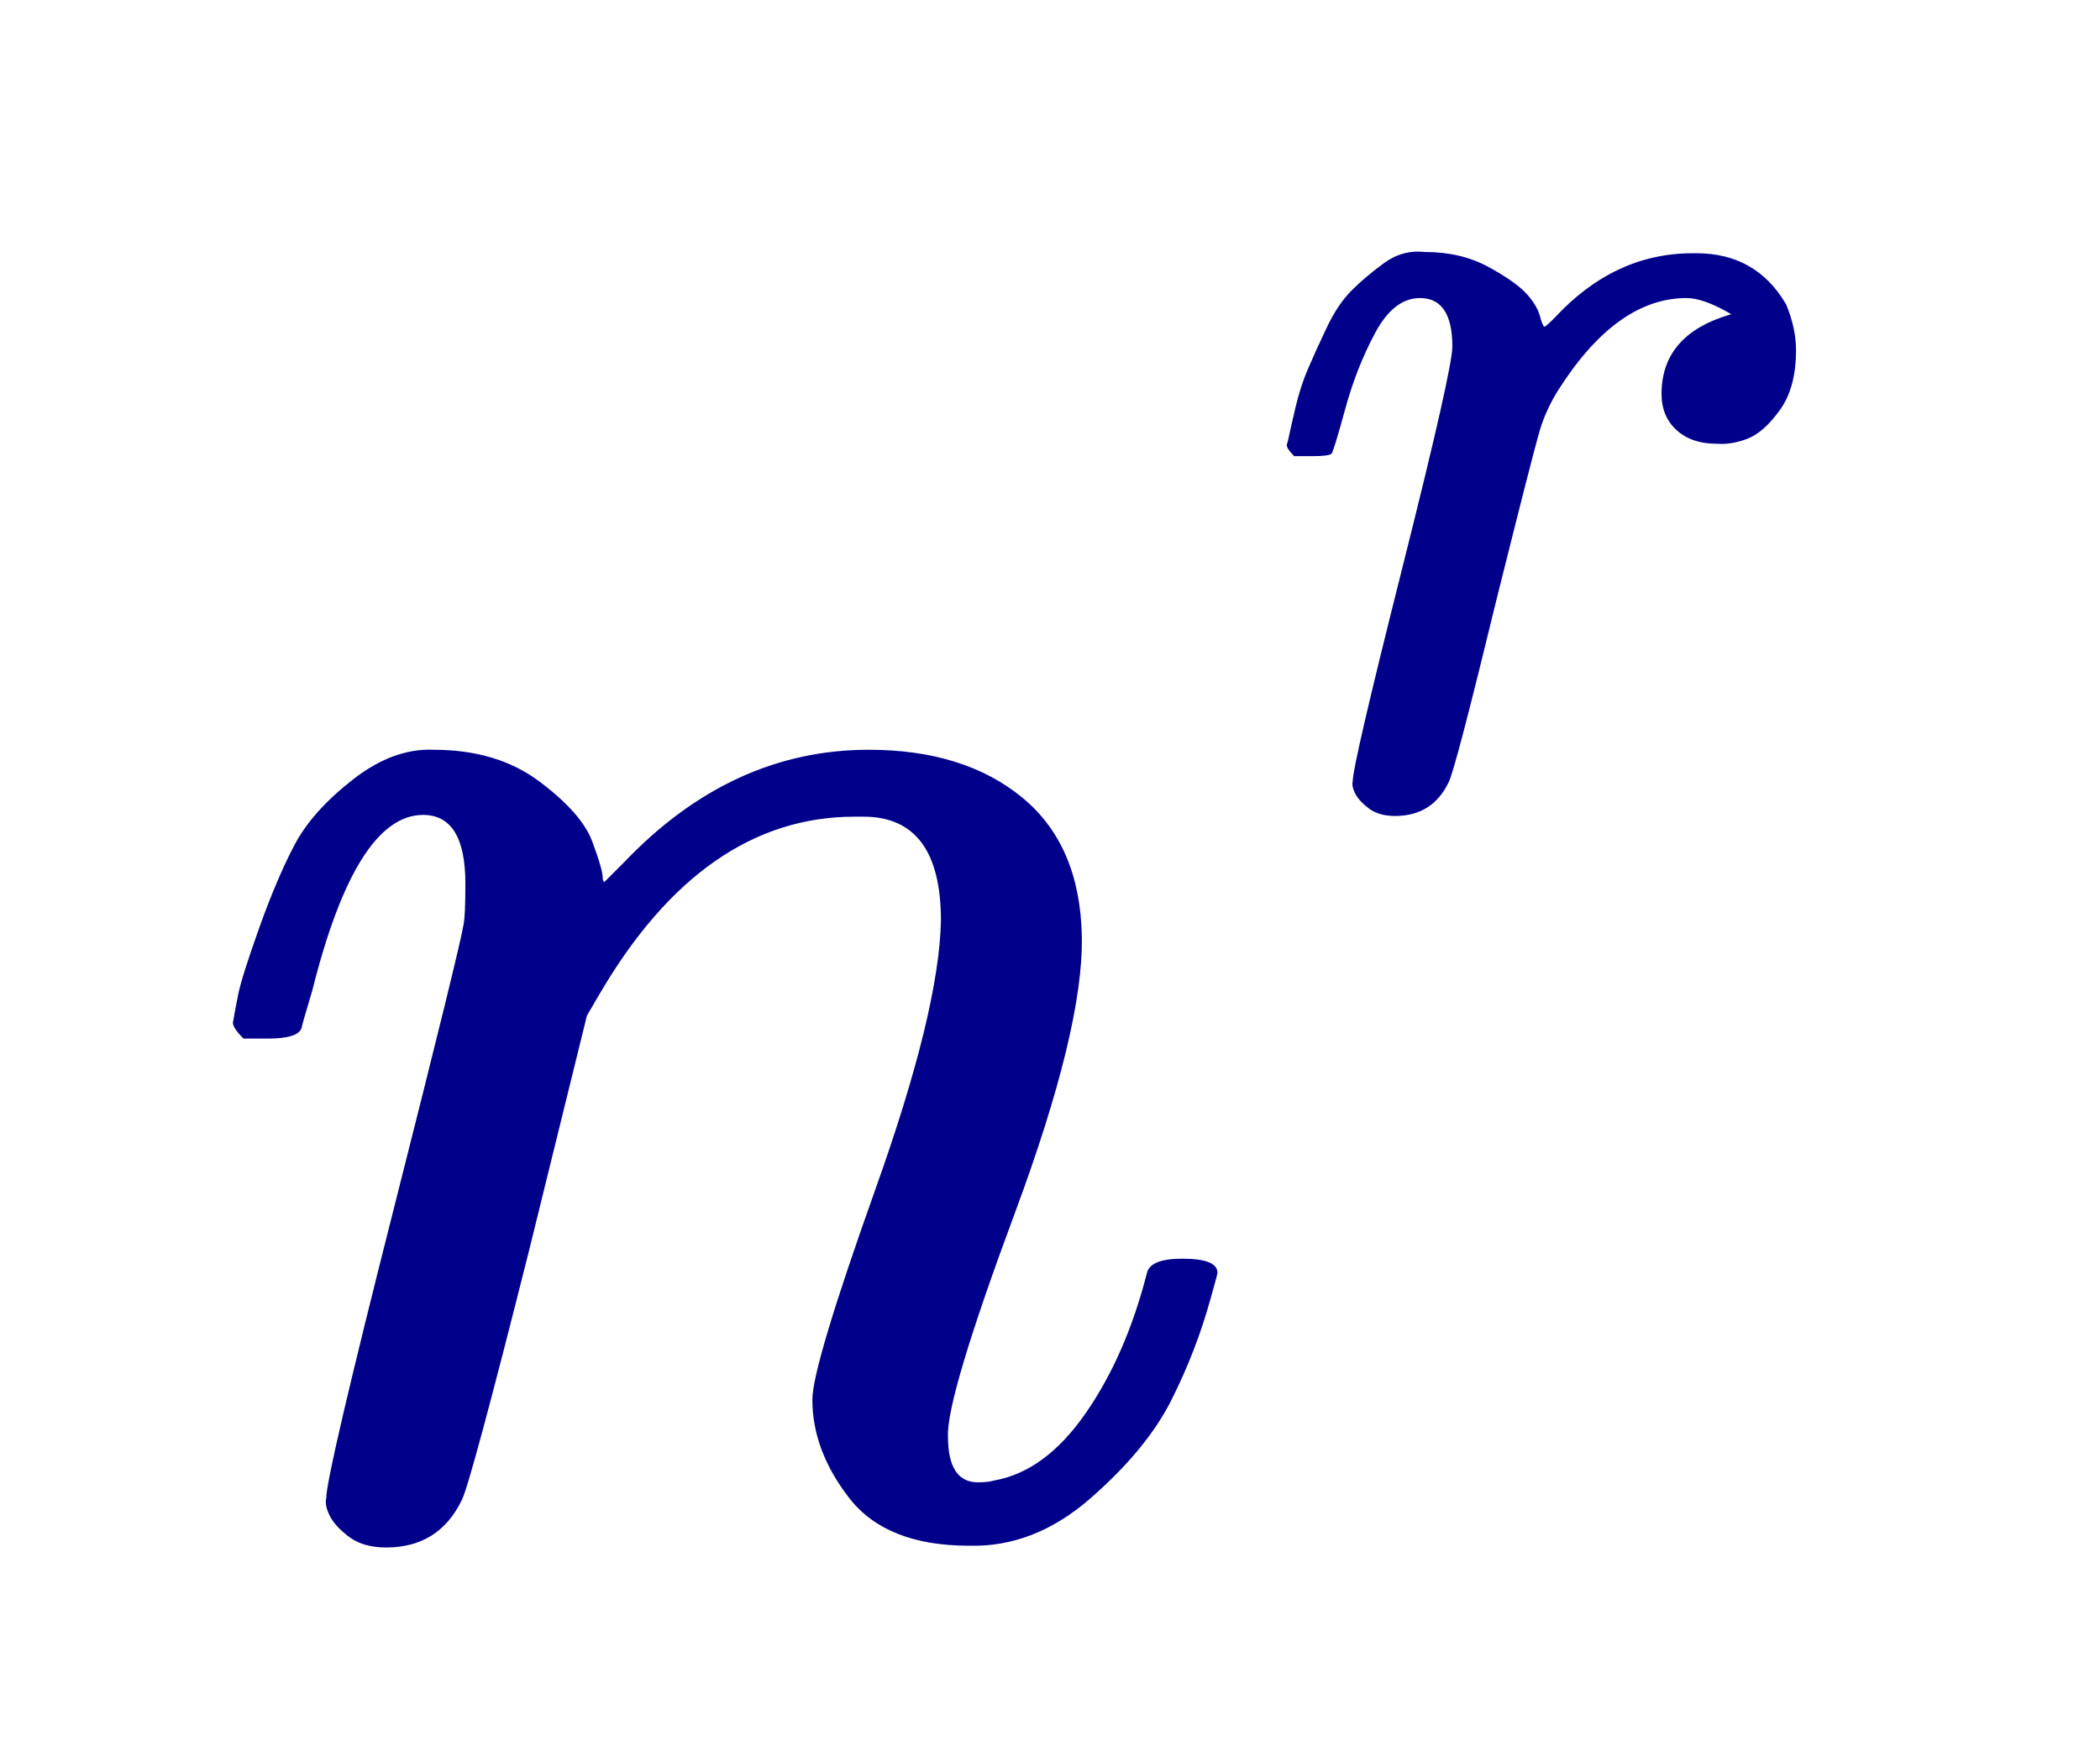
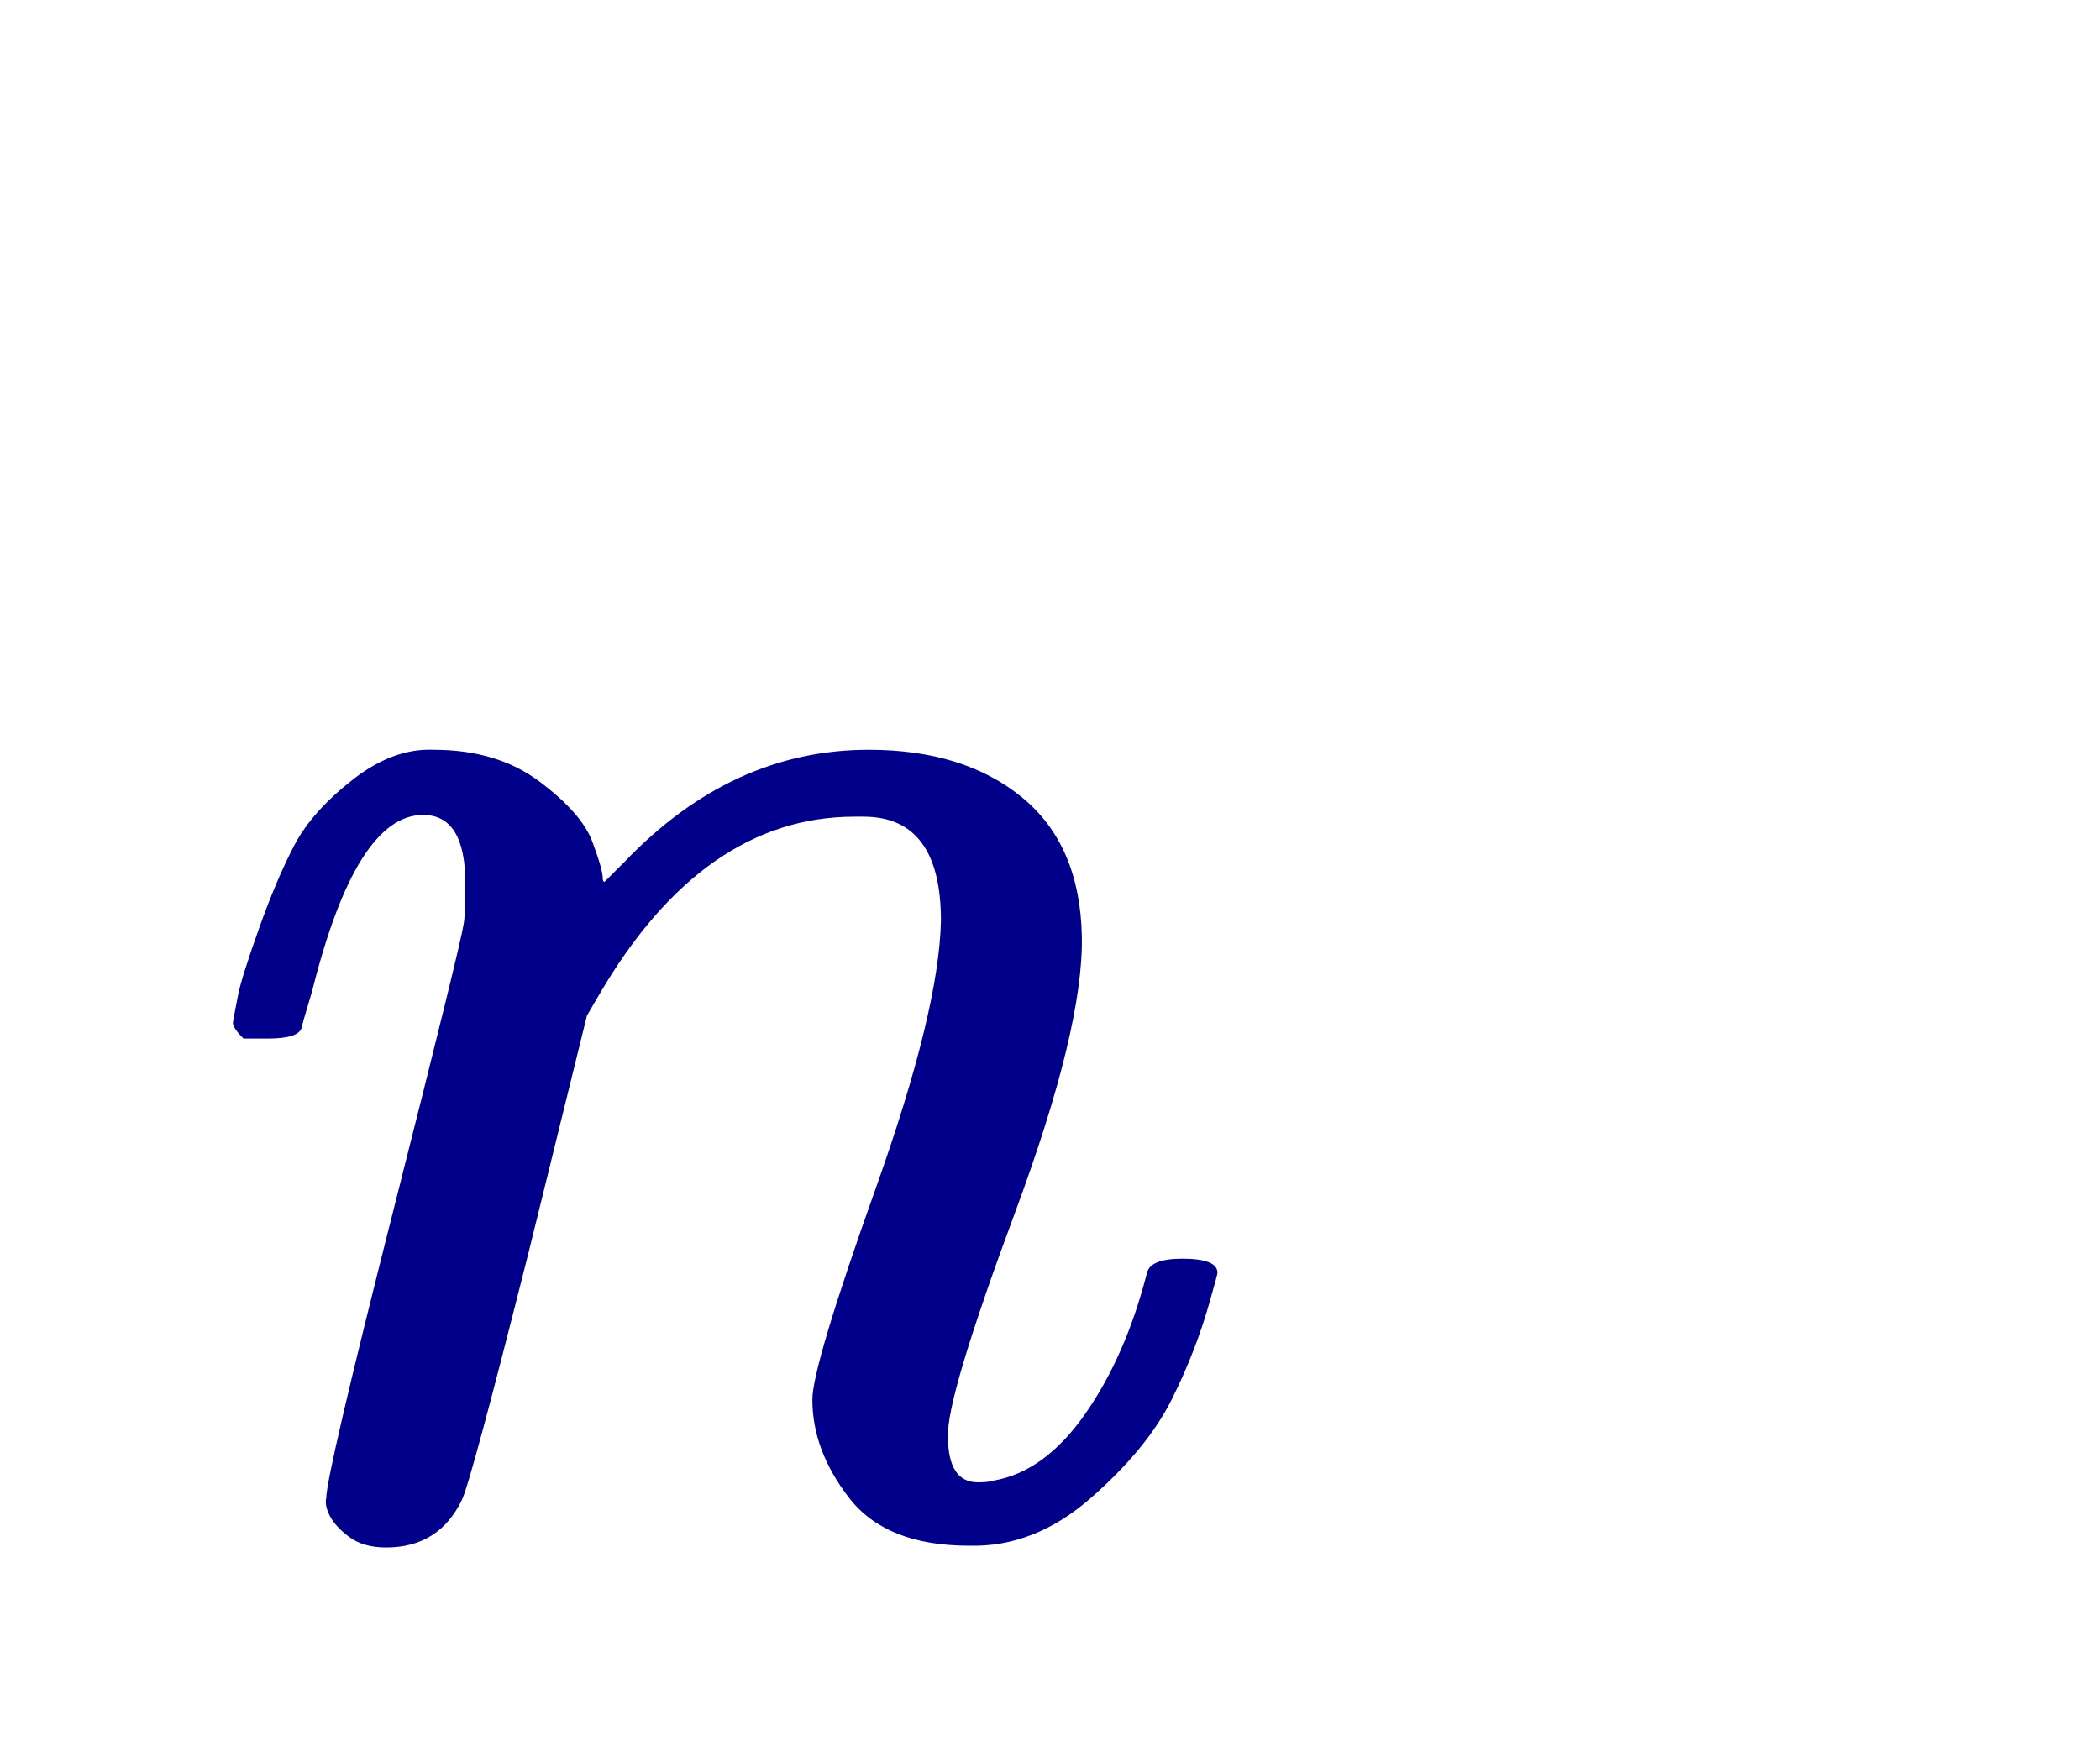
<svg xmlns="http://www.w3.org/2000/svg" xmlns:xlink="http://www.w3.org/1999/xlink" width="31" height="25.7" style="fill:#00008b;stroke-color:darkblue">
  <defs>
    <path id="a" d="M21 287q1 6 3 16t12 38q10 28 20 47t33 37q23 18 46 17 36 0 60-18t30-34q6-16 6-21 0-2 1-2l11 11q61 64 139 64 54 0 87-27t34-79q1-52-38-157T427 52q0-26 17-26 6 0 9 1 29 5 52 38t35 80q2 8 20 8 20 0 20-8 0-1-4-15-8-29-22-57t-46-56q-32-28-69-27-47 0-68 27t-21 56q0 19 36 120t37 152q0 59-44 59h-5q-86 0-145-101l-7-12-33-134Q156 26 151 16q-13-27-43-27-13 0-21 6T76 7q-3 6-2 10 0 13 38 163t40 163q1 5 1 23 0 39-24 39-38 0-63-100-6-20-6-21-2-6-19-6H27q-6 6-6 9z" />
-     <path id="b" d="M21 287q1 3 2 8t5 22q4 17 10 31t15 33q9 19 20 30t26 22q15 11 33 9 29 0 51-12t31-22q9-10 11-20 2-6 3-6t8 7q48 52 111 52h3q48 0 72-41 8-19 8-37 0-30-13-48t-26-23q-13-5-25-4-20 0-32 11t-12 29q0 48 56 64-22 13-36 13-56 0-103-74-10-16-15-33t-34-133Q156 25 151 16q-13-27-43-27-13 0-21 6T76 7q-3 6-2 10 0 13 40 172t40 177q0 39-26 39-21 0-36-28t-24-61q-9-33-11-36-2-2-16-2H27q-6 6-6 9z" />
  </defs>
  <g transform="matrix(.026 0 0 -.026 2.892 22.562)">
    <use xlink:href="#a" />
    <use xlink:href="#b" x="855" y="583" transform="scale(.707)" />
  </g>
</svg>